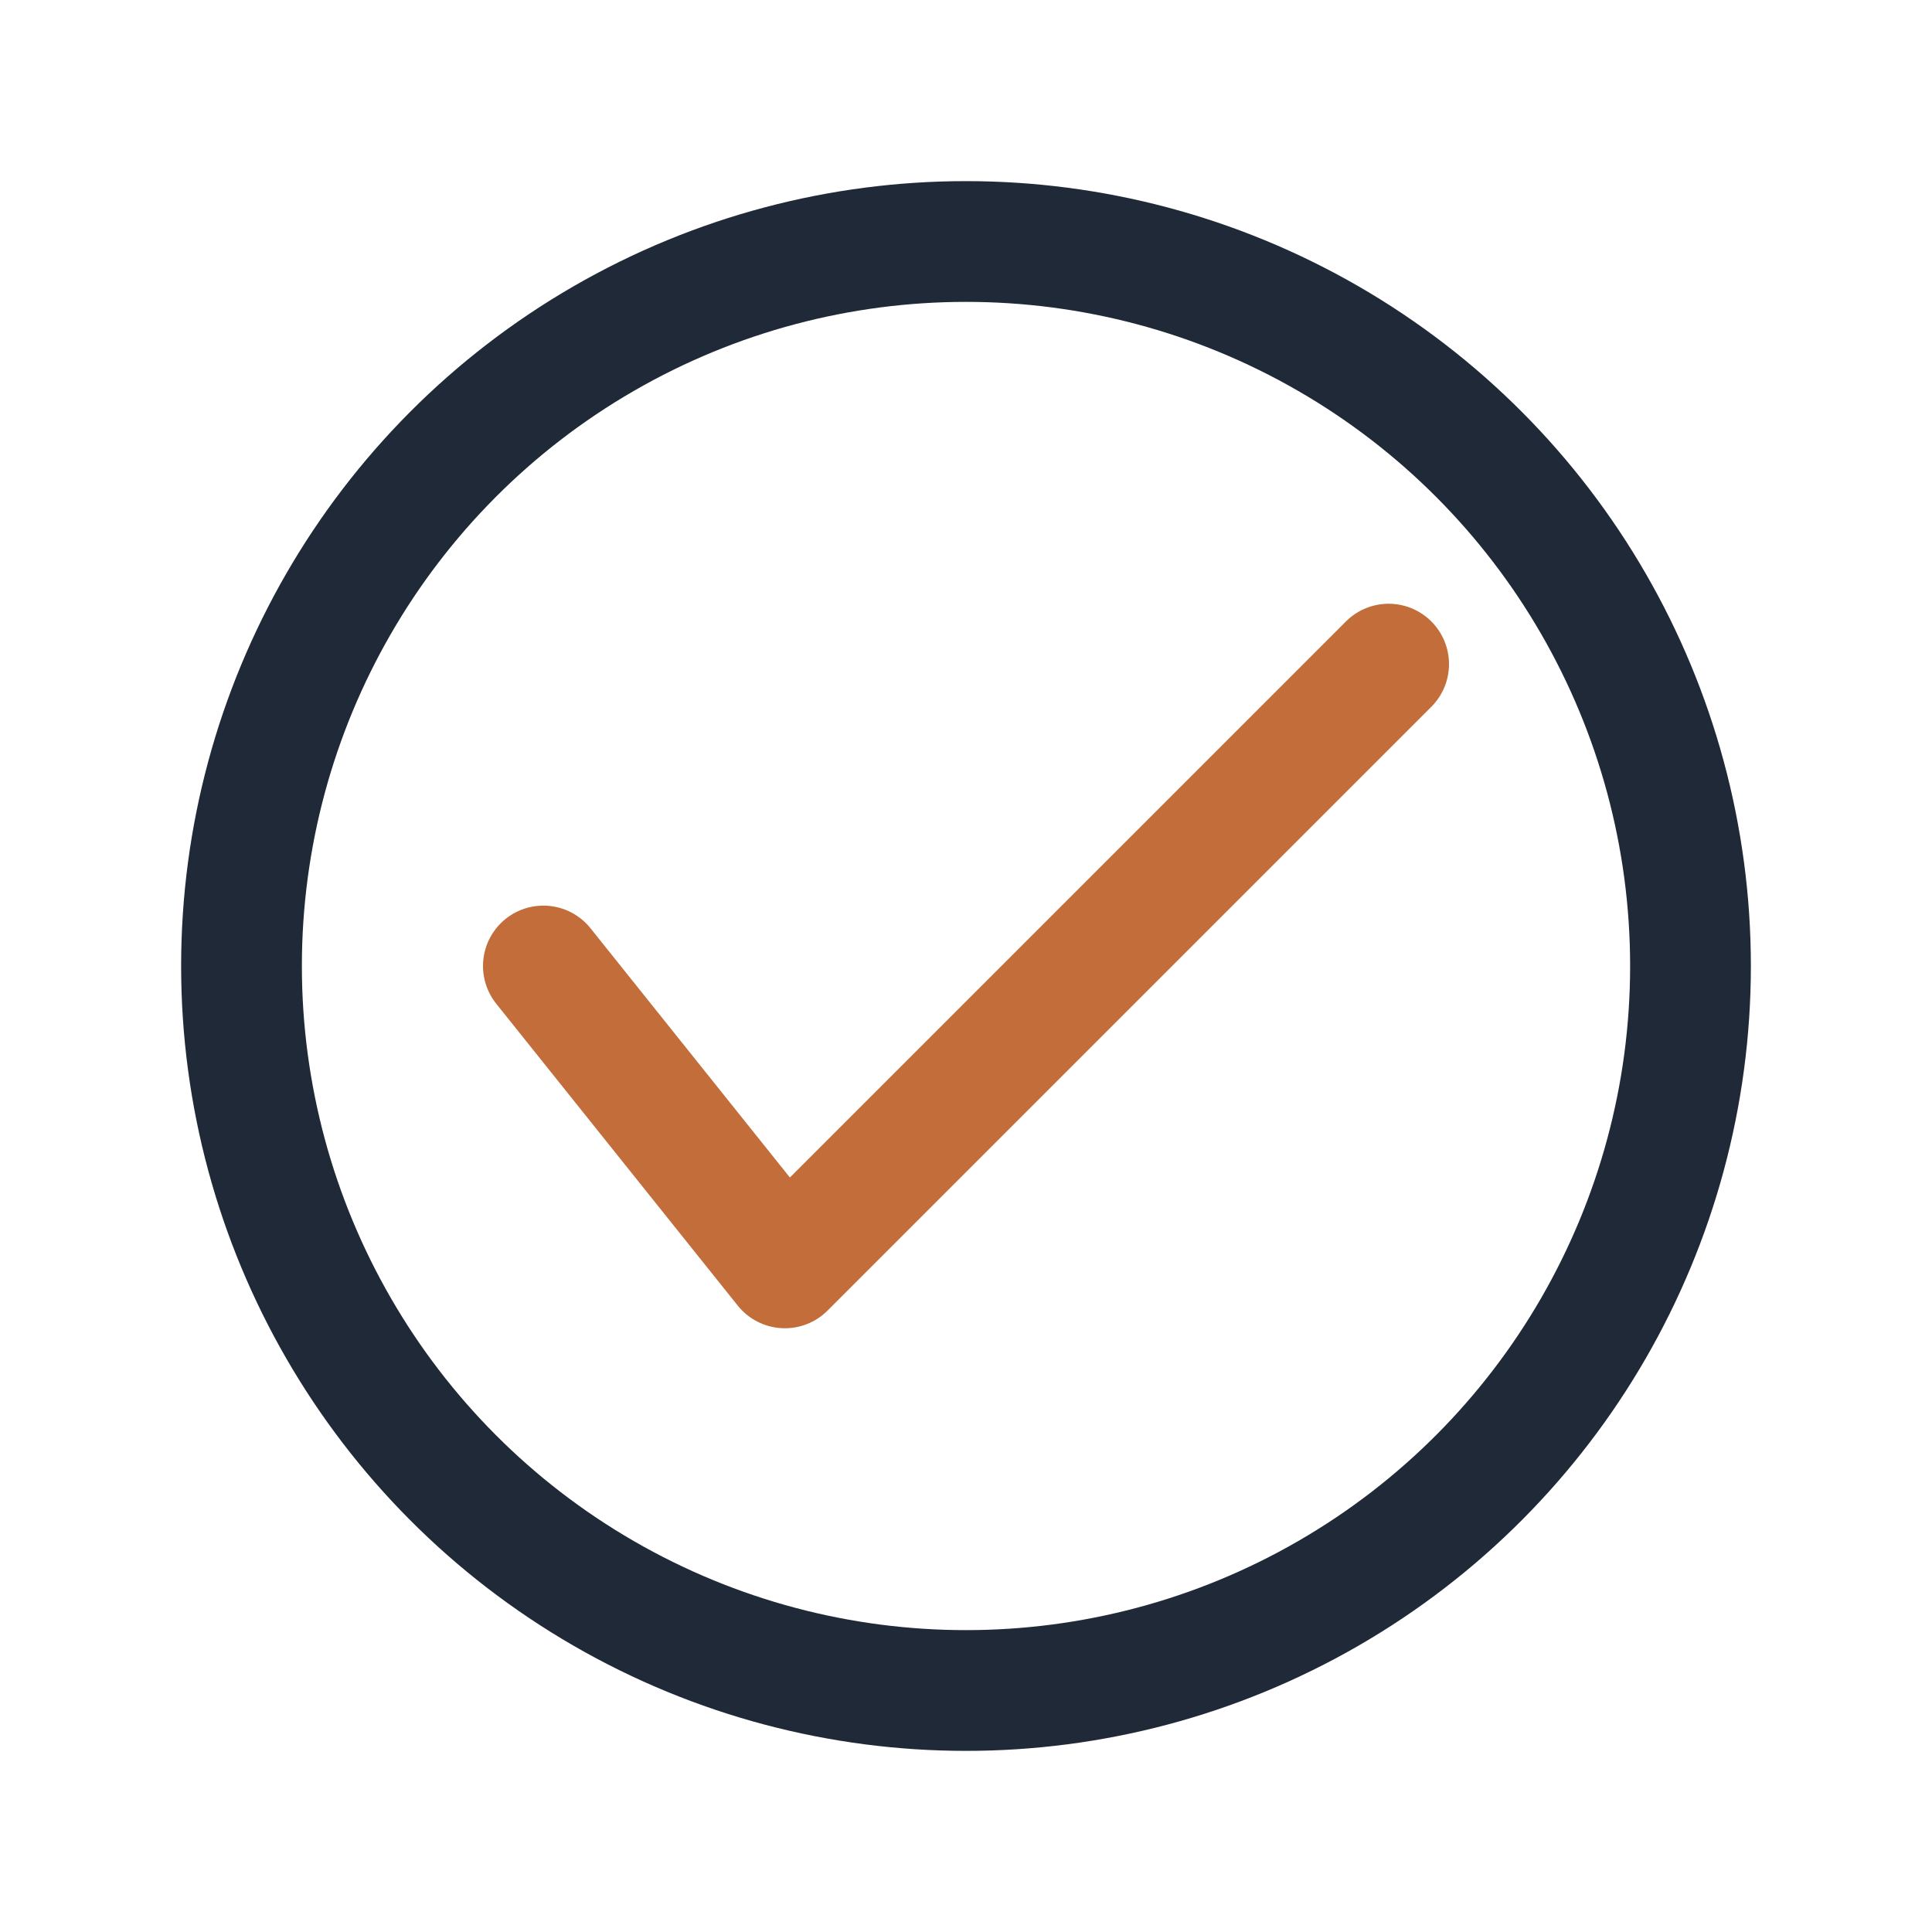
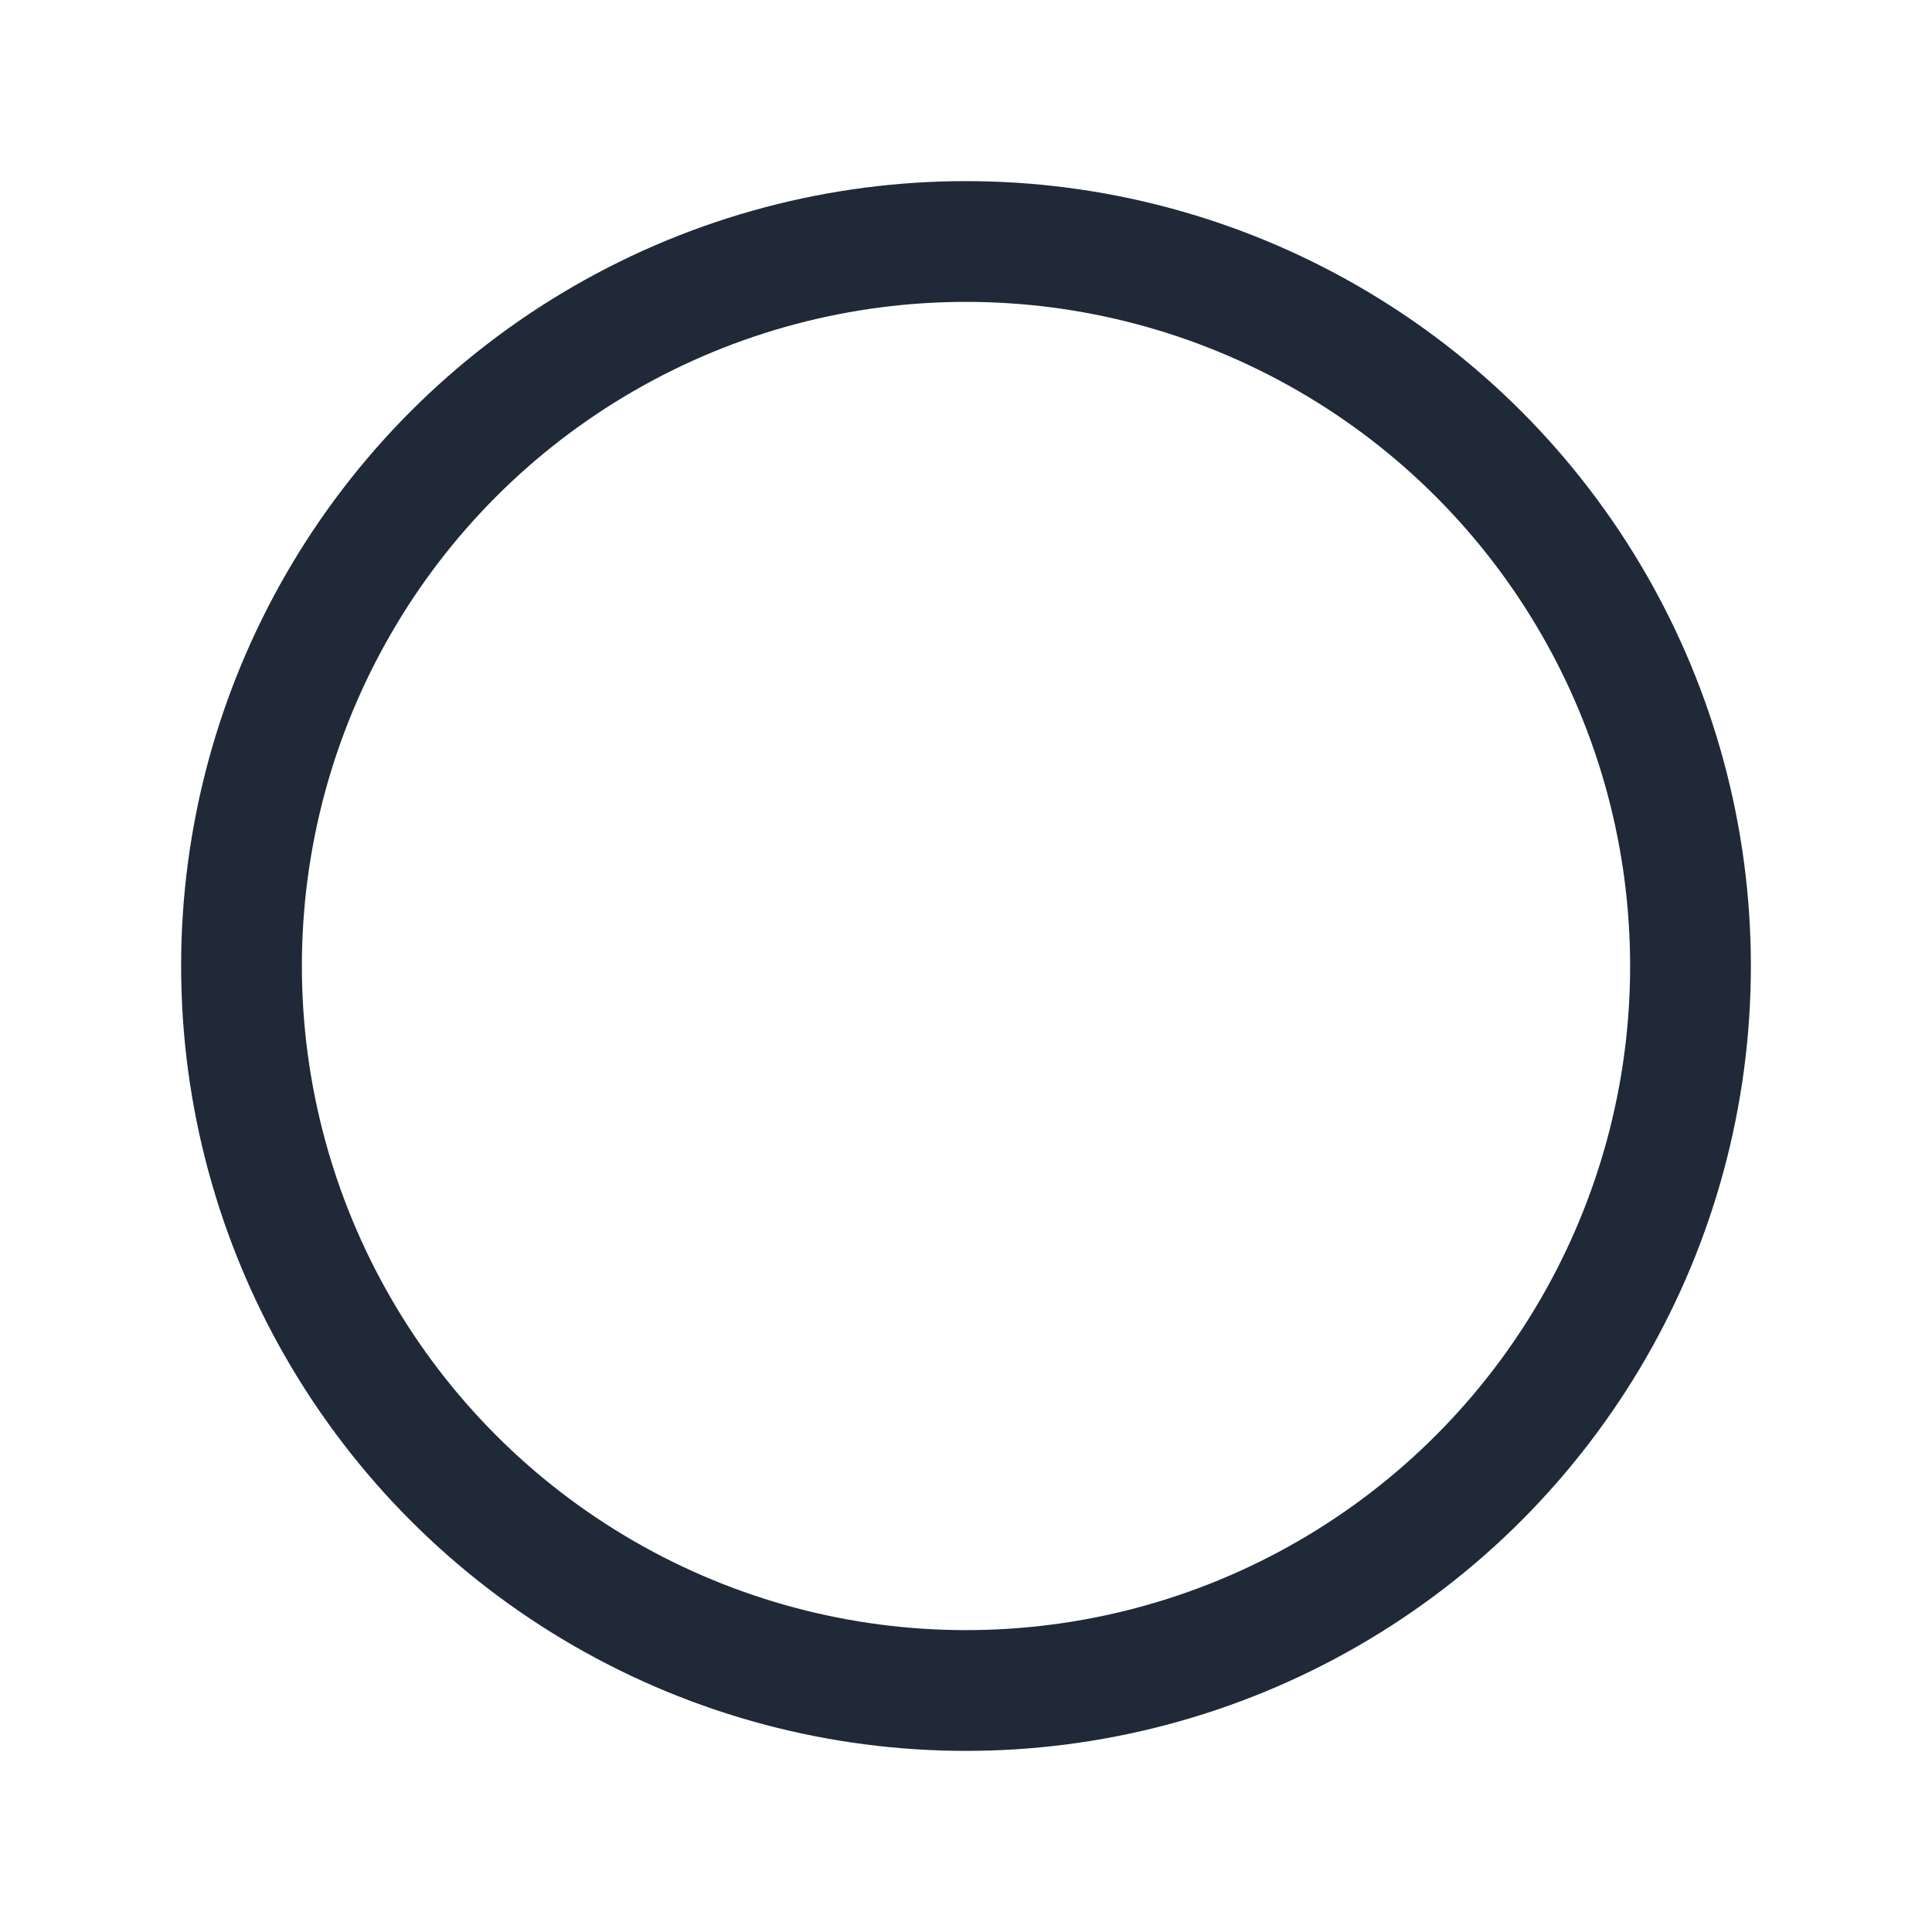
<svg xmlns="http://www.w3.org/2000/svg" width="32" height="32" viewBox="0 0 32 32">
  <circle cx="16" cy="16" r="12" fill="none" stroke="#1F2937" stroke-width="2" />
-   <path d="M9 16l4 5 10-10" fill="none" stroke="#C26D3A" stroke-width="2" stroke-linecap="round" stroke-linejoin="round" />
</svg>